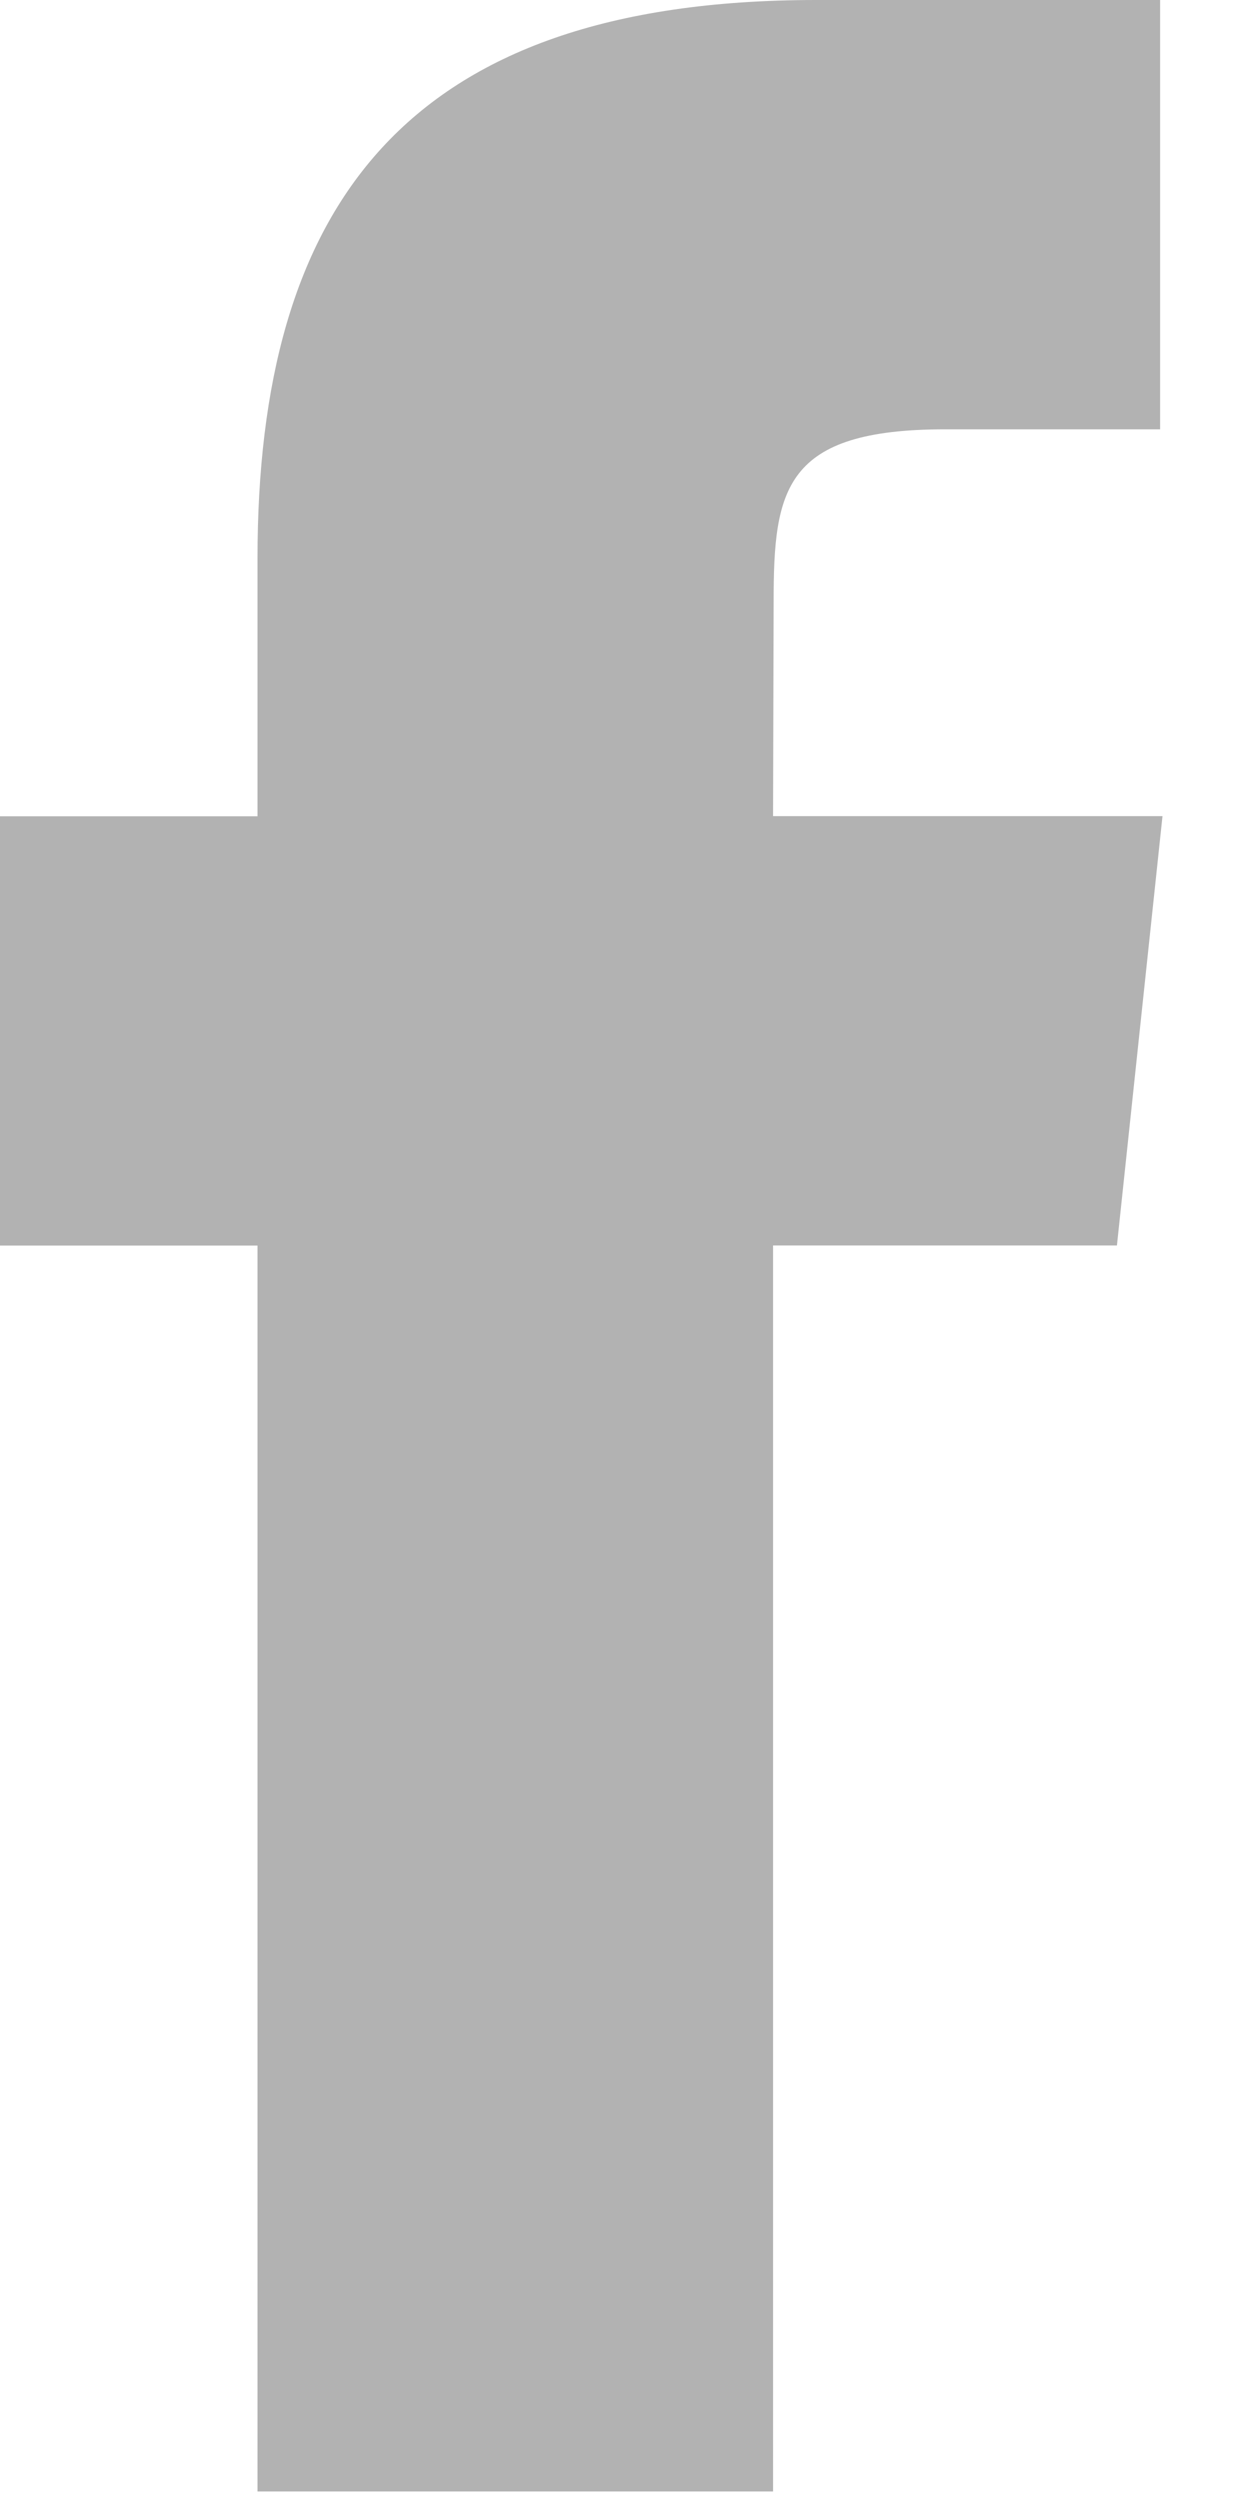
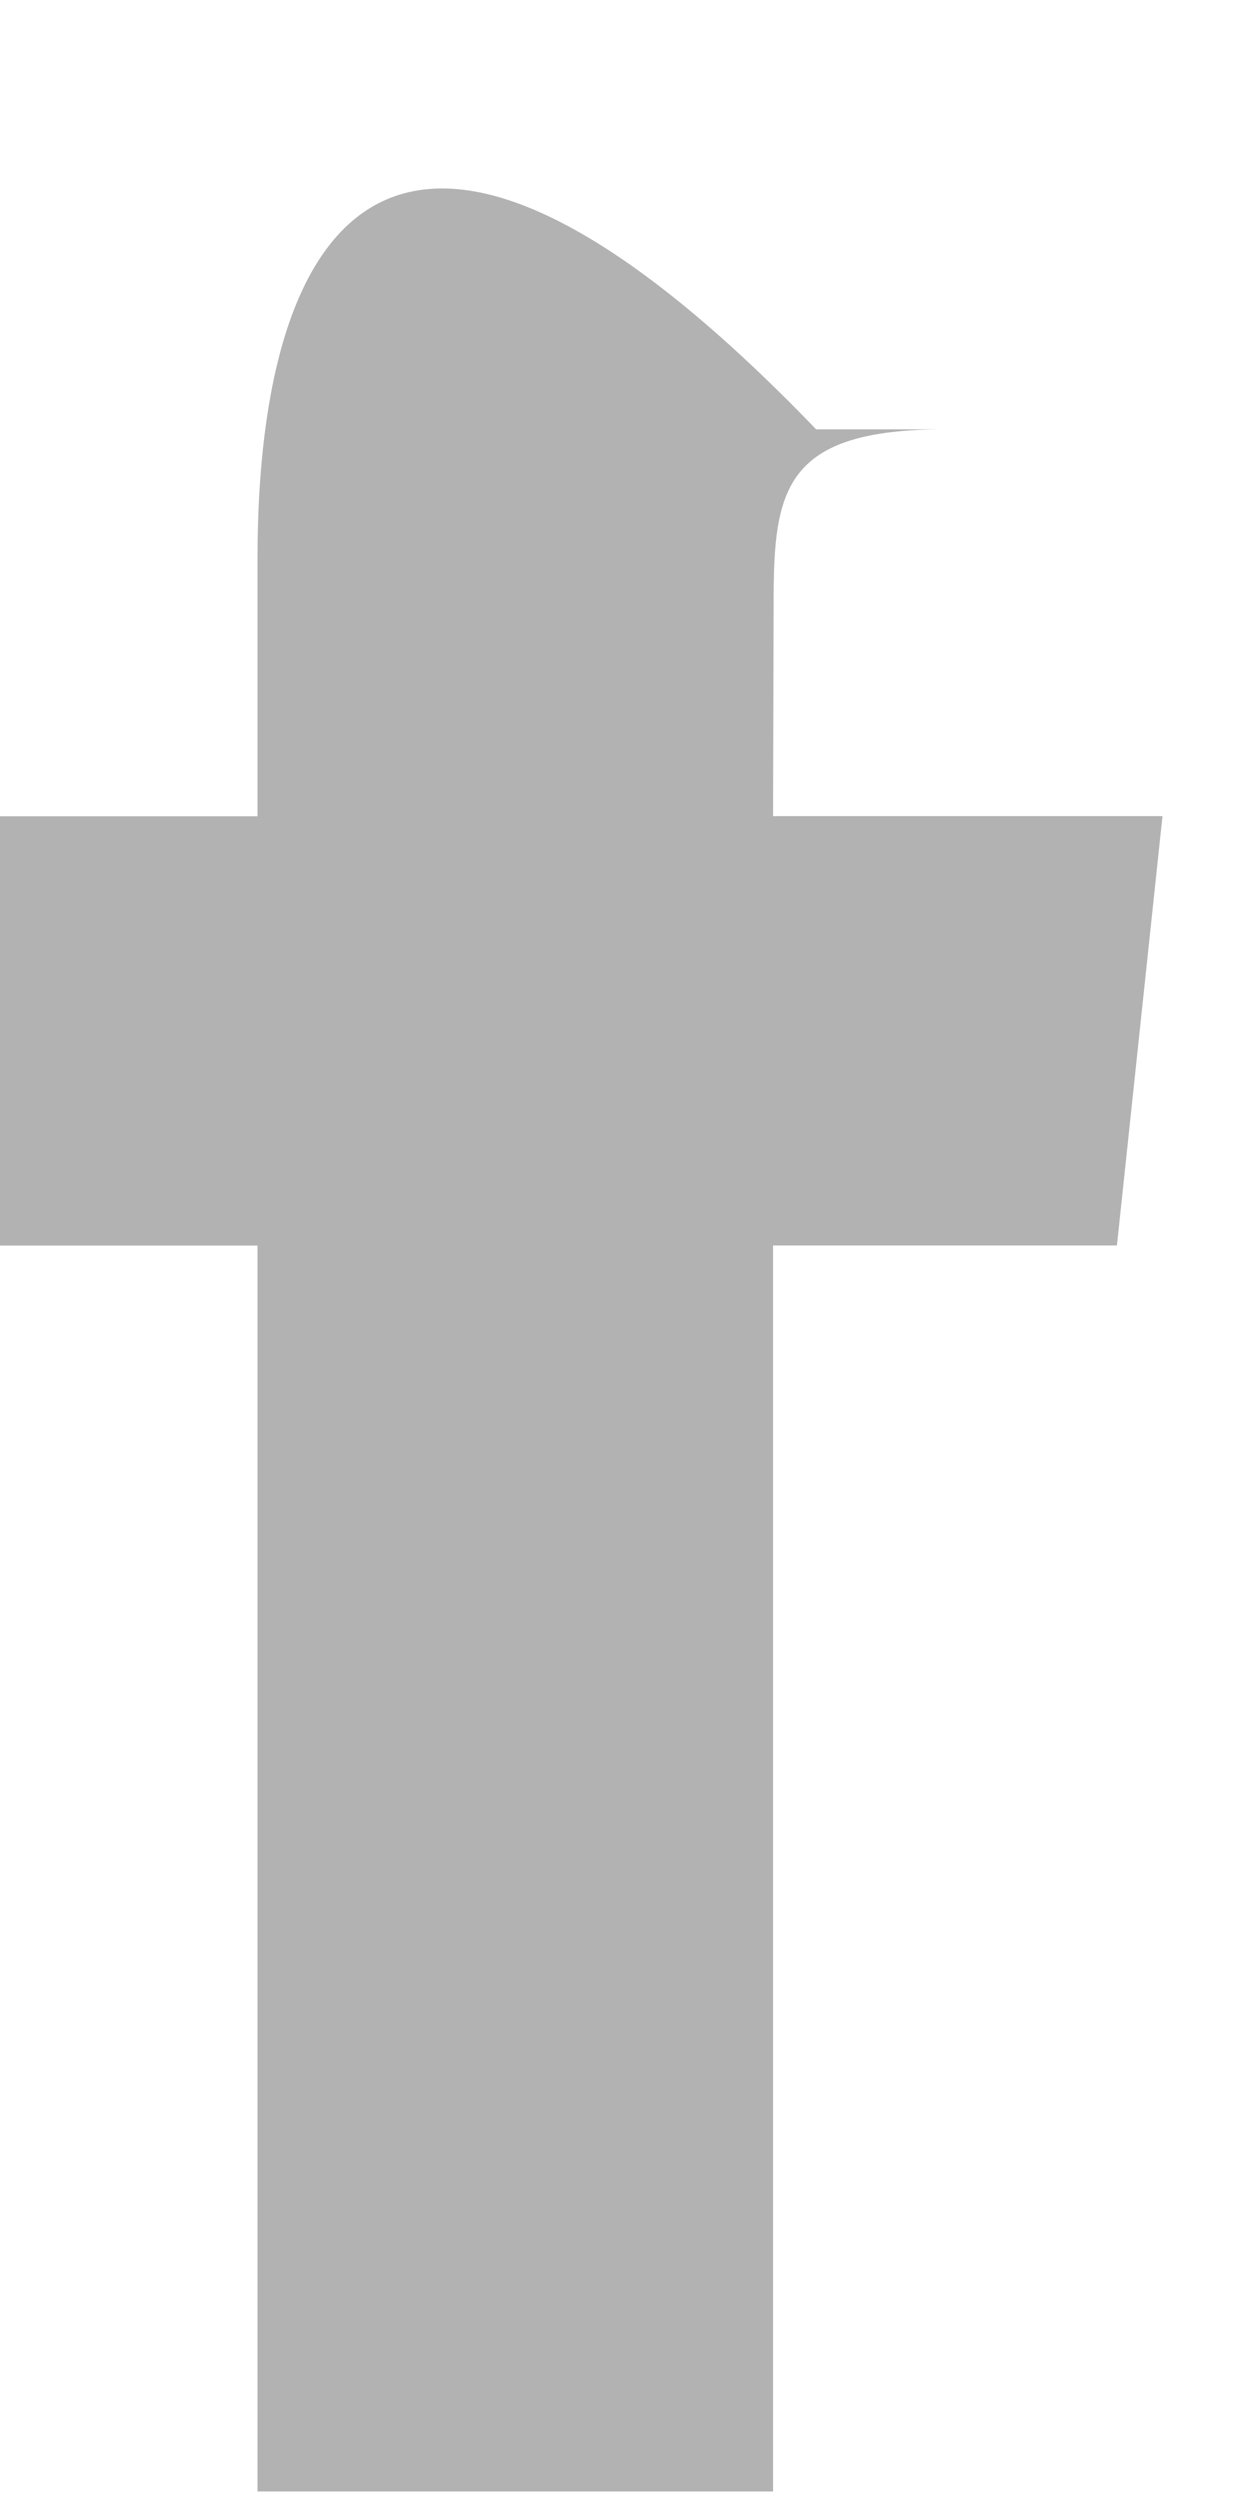
<svg xmlns="http://www.w3.org/2000/svg" width="11" height="22" viewBox="0 0 11 22">
-   <path fill="#B2B2B2" fill-rule="evenodd" d="M6.803 21.925V10.96h3.026l.401-3.778H6.803l.005-1.891c0-.985.093-1.513 1.509-1.513h1.892V0H7.182C3.546 0 2.266 1.833 2.266 4.915v2.268H0v3.778h2.266v10.964h4.537z" />
+   <path fill="#B2B2B2" fill-rule="evenodd" d="M6.803 21.925V10.96h3.026l.401-3.778H6.803l.005-1.891c0-.985.093-1.513 1.509-1.513h1.892H7.182C3.546 0 2.266 1.833 2.266 4.915v2.268H0v3.778h2.266v10.964h4.537z" />
</svg>